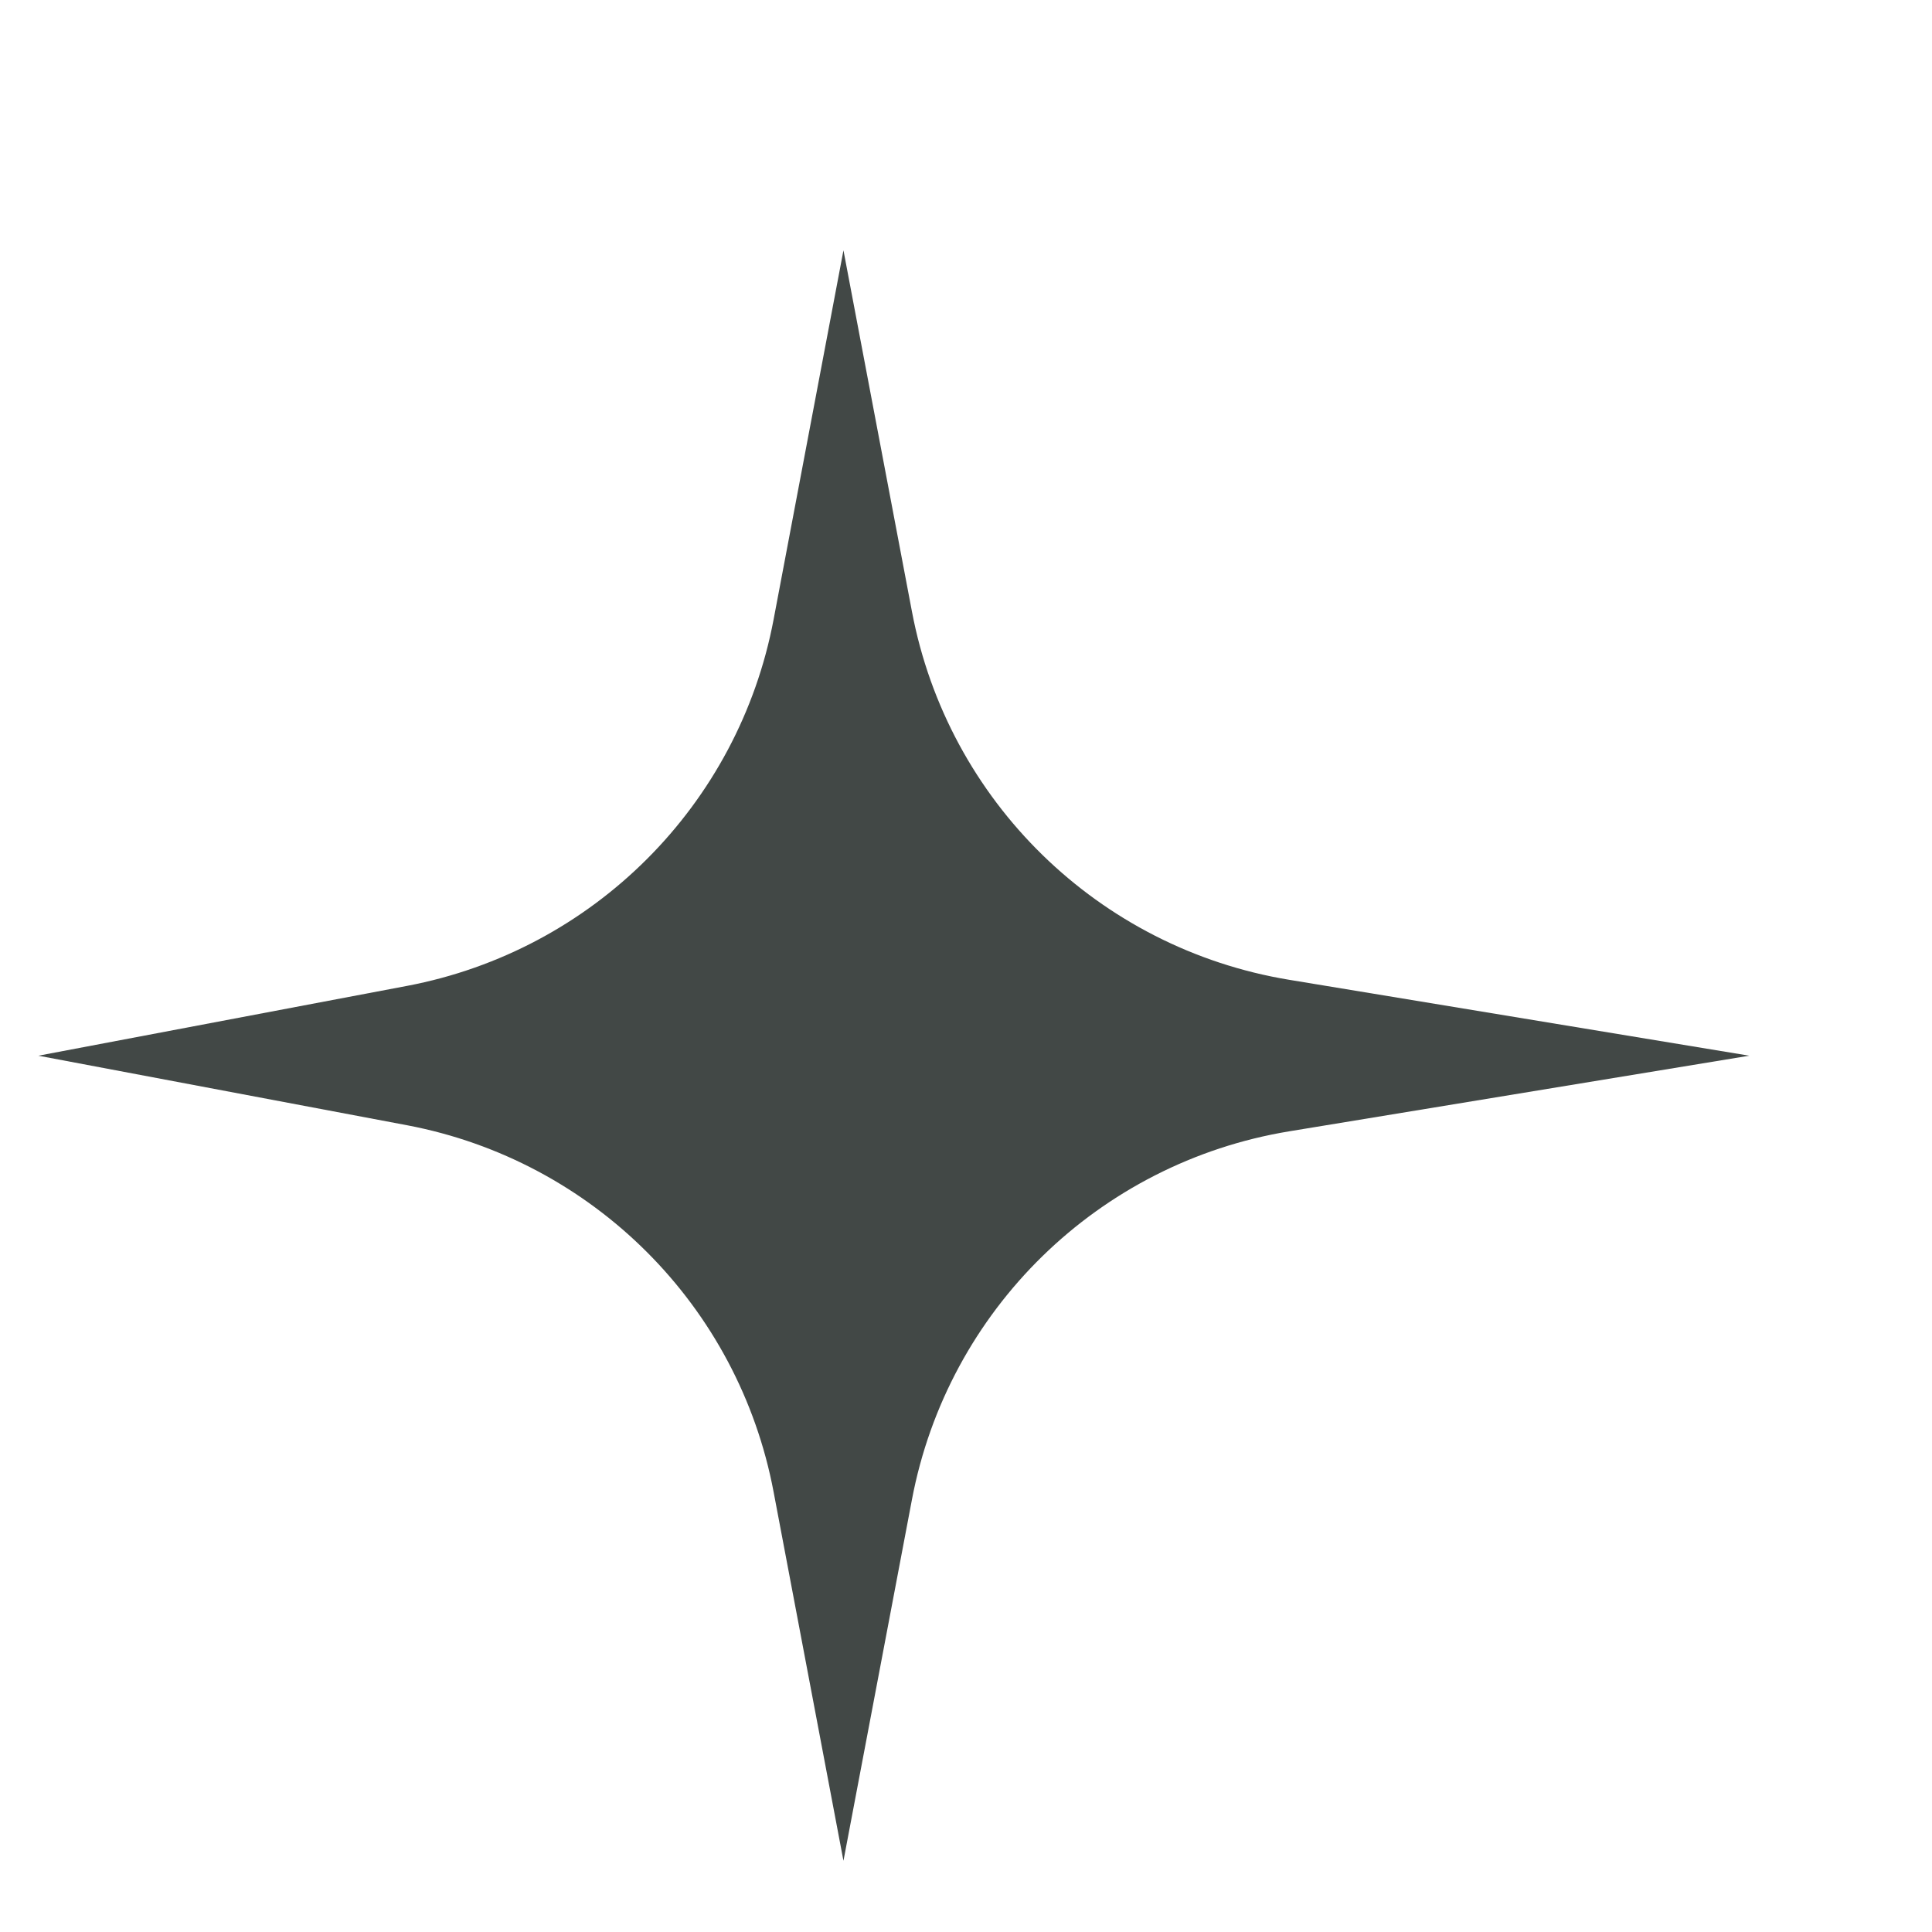
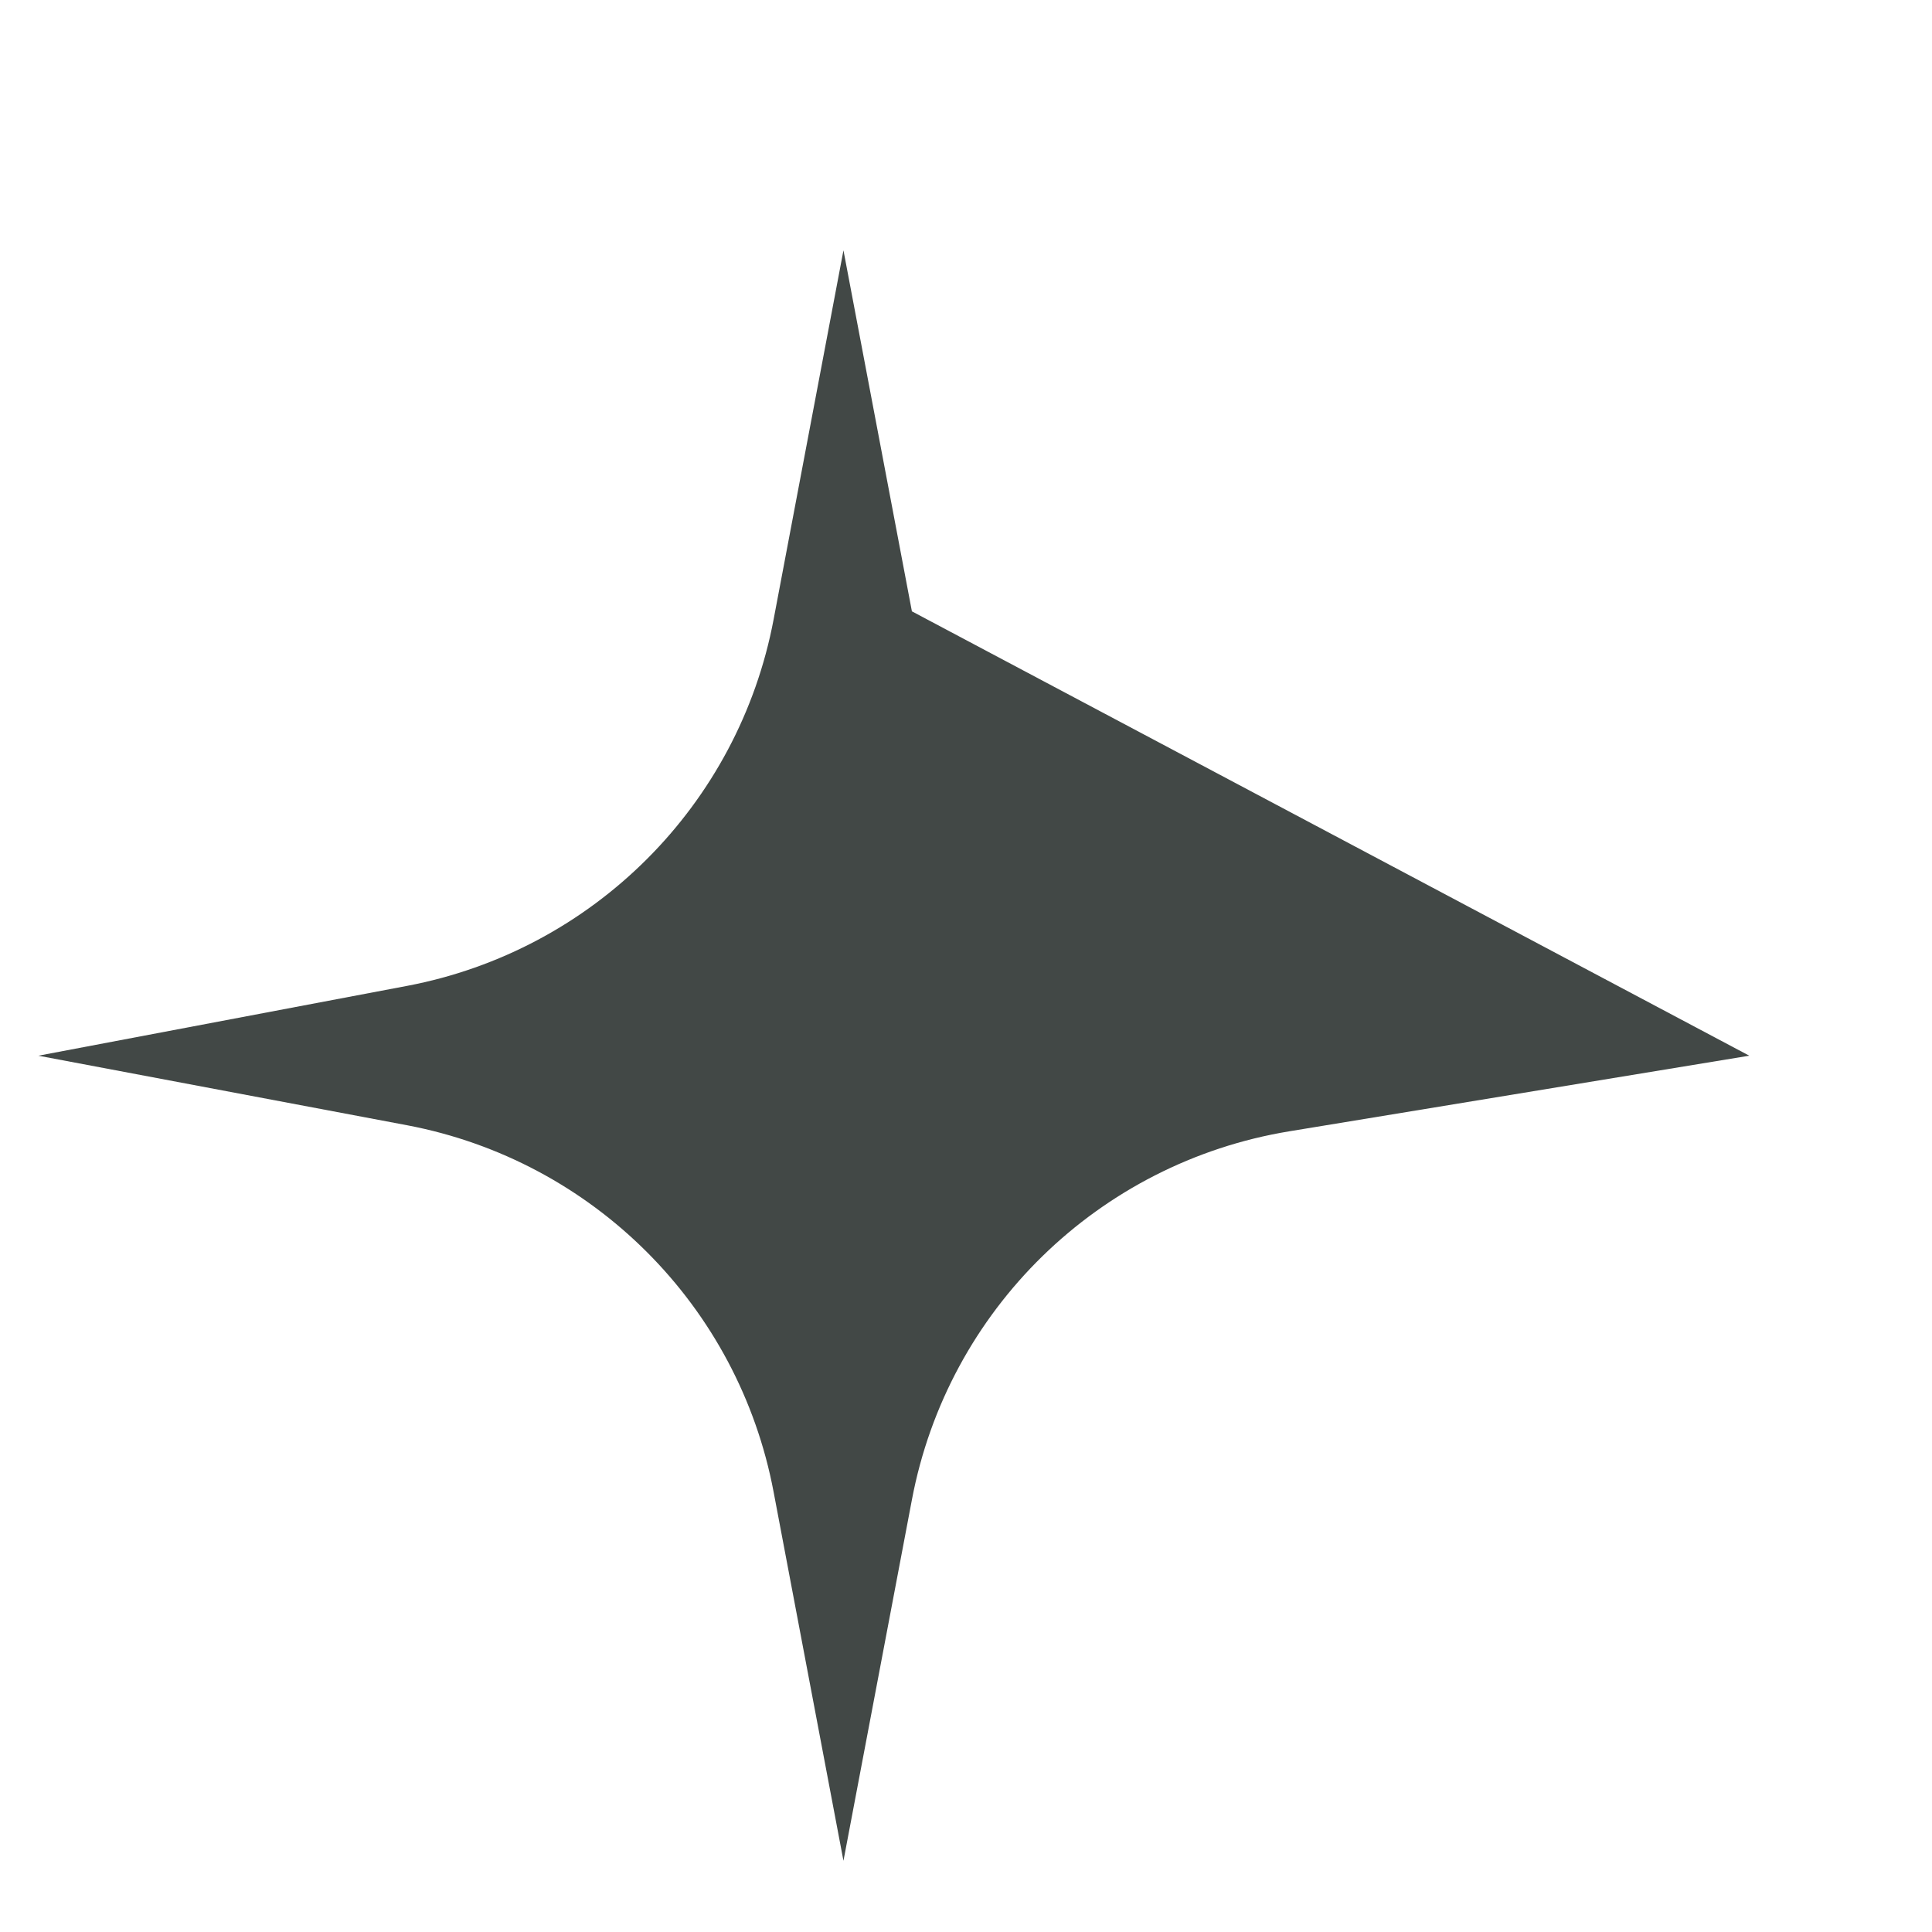
<svg xmlns="http://www.w3.org/2000/svg" width="7" height="7" viewBox="0 0 7 7" fill="none">
-   <path d="M3.056 0.907L3.304 2.215C3.434 2.903 3.98 3.436 4.671 3.55L6.338 3.825L4.671 4.099C3.98 4.213 3.434 4.746 3.304 5.434L3.056 6.742L2.803 5.406C2.676 4.732 2.149 4.205 1.475 4.077L0.139 3.825L1.475 3.572C2.149 3.444 2.676 2.917 2.803 2.244L3.056 0.907Z" fill="#424846" />
+   <path d="M3.056 0.907L3.304 2.215L6.338 3.825L4.671 4.099C3.98 4.213 3.434 4.746 3.304 5.434L3.056 6.742L2.803 5.406C2.676 4.732 2.149 4.205 1.475 4.077L0.139 3.825L1.475 3.572C2.149 3.444 2.676 2.917 2.803 2.244L3.056 0.907Z" fill="#424846" />
</svg>